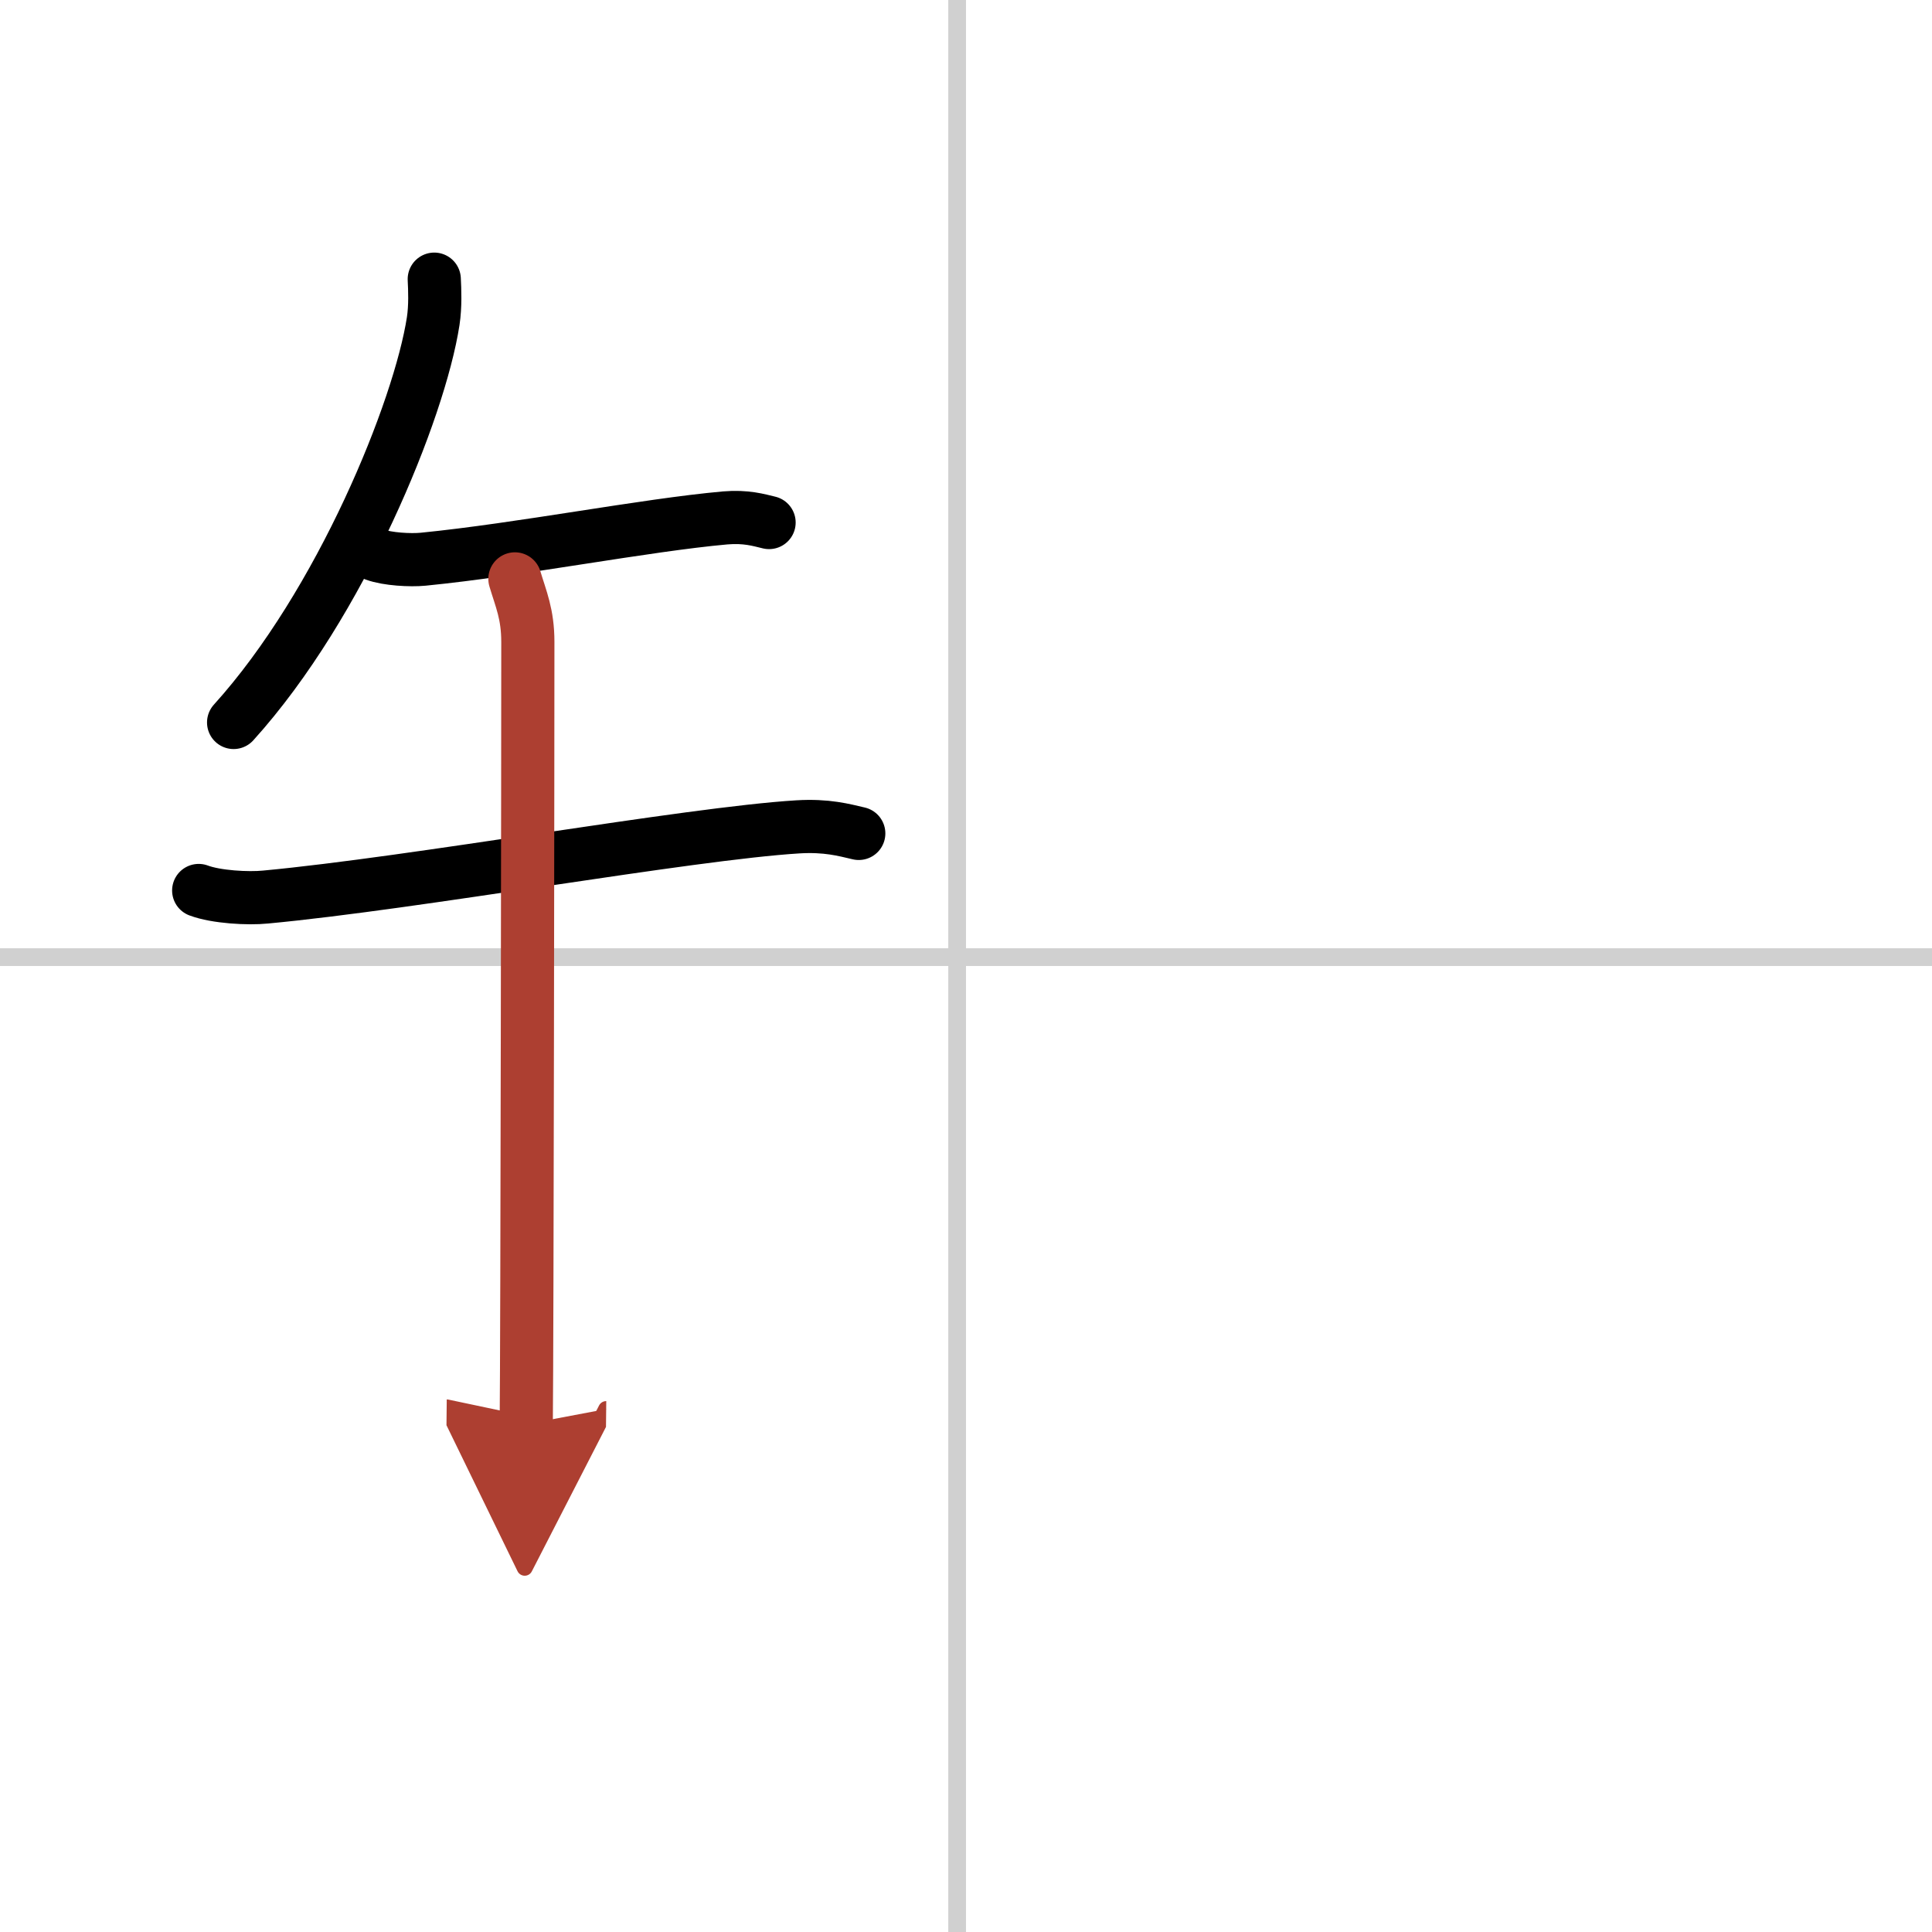
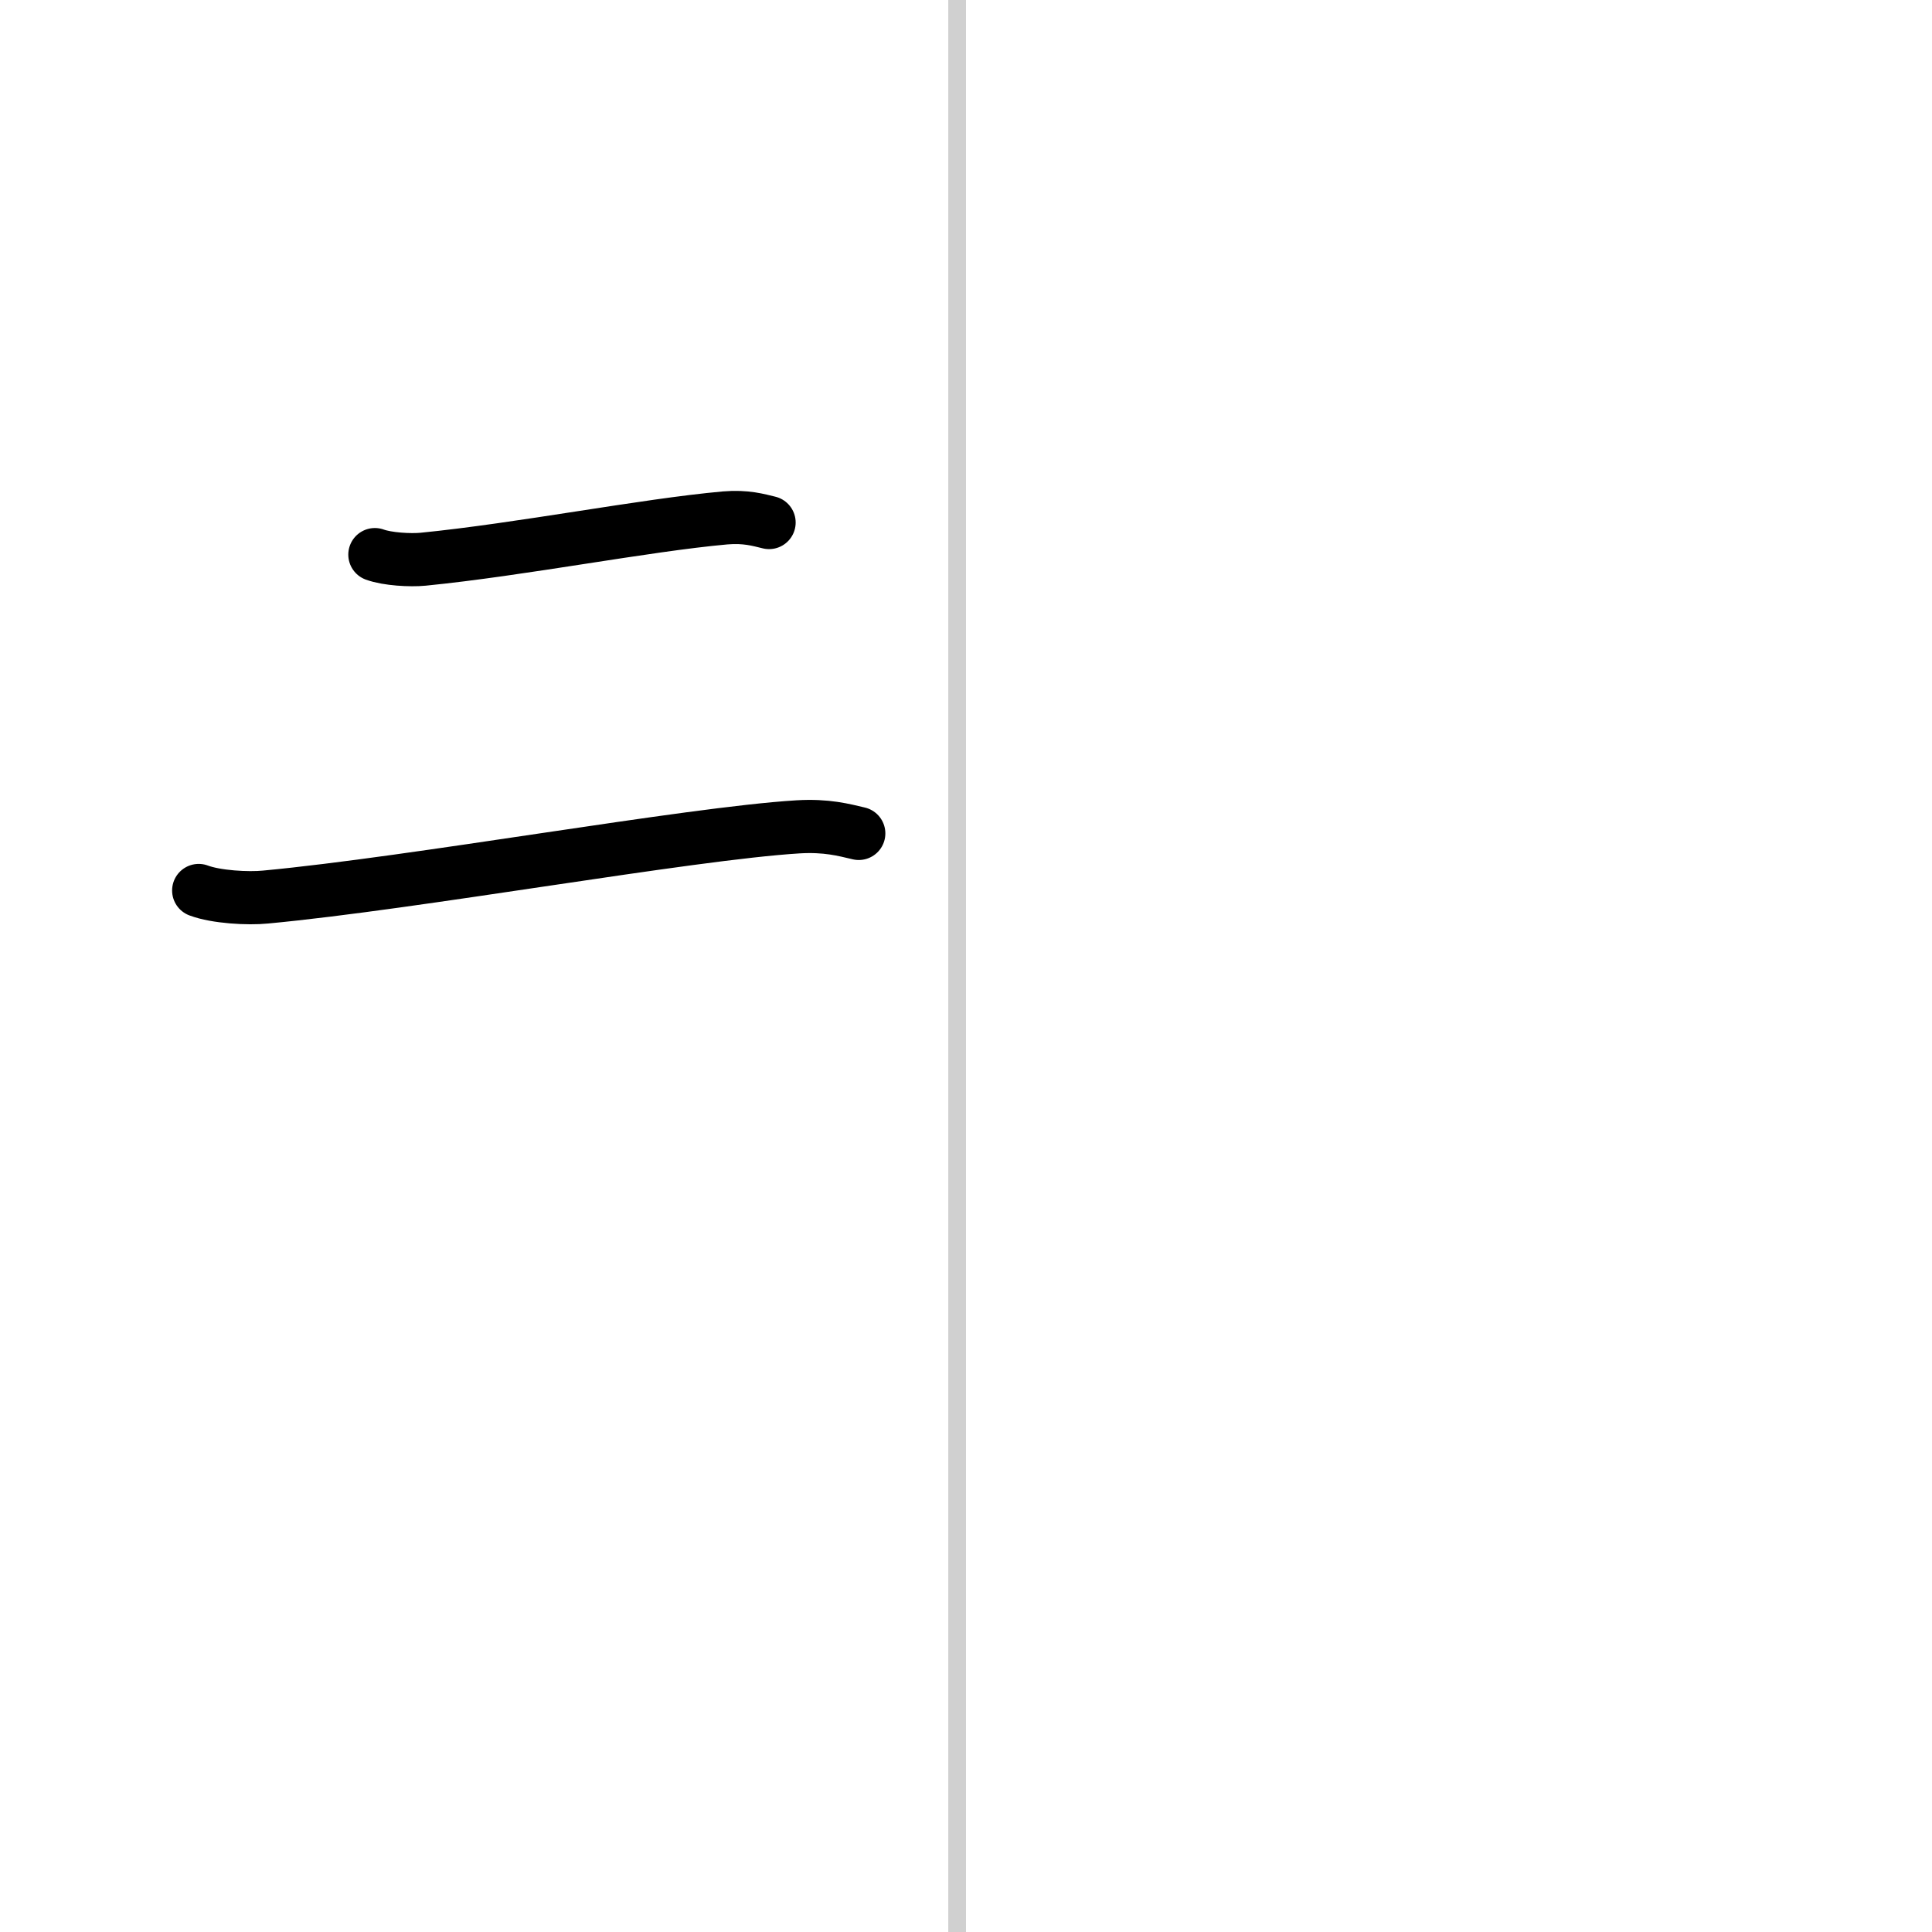
<svg xmlns="http://www.w3.org/2000/svg" width="400" height="400" viewBox="0 0 109 109">
  <defs>
    <marker id="a" markerWidth="4" orient="auto" refX="1" refY="5" viewBox="0 0 10 10">
-       <polyline points="0 0 10 5 0 10 1 5" fill="#ad3f31" stroke="#ad3f31" />
-     </marker>
+       </marker>
  </defs>
  <g fill="none" stroke="#000" stroke-linecap="round" stroke-linejoin="round" stroke-width="3">
-     <rect width="100%" height="100%" fill="#fff" stroke="#fff" />
    <line x1="54" x2="54" y2="109" stroke="#d0d0d0" stroke-width="1" />
-     <line x2="109" y1="54" y2="54" stroke="#d0d0d0" stroke-width="1" />
-     <path d="m24.5 15.75c0.03 0.59 0.07 1.52-0.06 2.37-0.77 4.99-5.2 15.94-11.26 22.64" />
    <path d="m21.15 31.29c0.71 0.26 2.01 0.33 2.72 0.26 5.54-0.55 12.48-1.92 17.04-2.33 1.18-0.1 1.89 0.12 2.48 0.26" />
    <path d="m11.21 50.24c0.98 0.37 2.79 0.47 3.77 0.37 8.45-0.79 23.86-3.58 30.03-3.96 1.64-0.1 2.62 0.18 3.44 0.37" />
-     <path d="m29.05 32.66c0.34 1.14 0.73 1.98 0.73 3.56 0 5.54-0.04 39.45-0.09 44.13" marker-end="url(#a)" stroke="#ad3f31" />
  </g>
</svg>